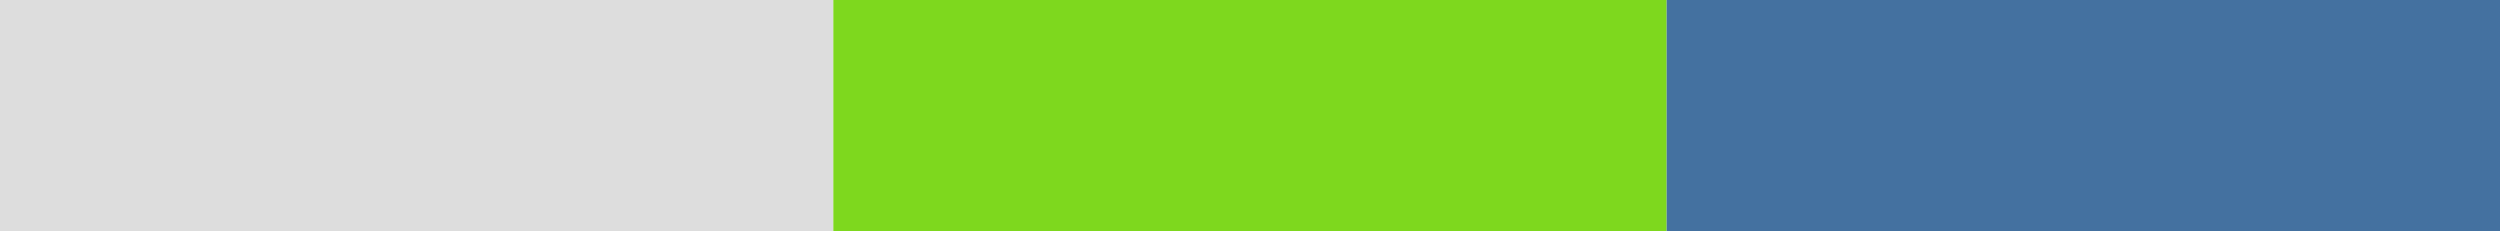
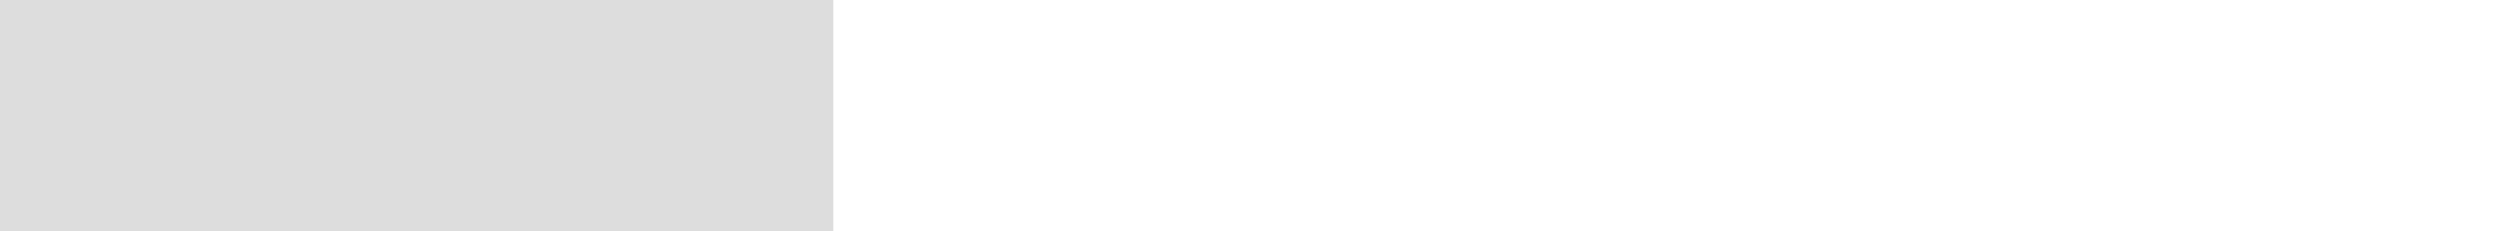
<svg xmlns="http://www.w3.org/2000/svg" version="1.1" id="Layer_1" x="0px" y="0px" width="108px" height="10px" viewBox="0 0 108 10" style="enable-background:new 0 0 108 10;" xml:space="preserve">
  <style type="text/css">
	.st0{fill:#ddd;}
	.st1{fill:#7ed81e;}
	.st2{fill:#4471A0;}
</style>
  <g>
    <rect class="st0" width="36" height="10" />
  </g>
  <g>
-     <rect x="36" class="st1" width="36" height="10" />
-   </g>
+     </g>
  <g>
-     <rect x="72" class="st2" width="36" height="10" />
-   </g>
+     </g>
</svg>